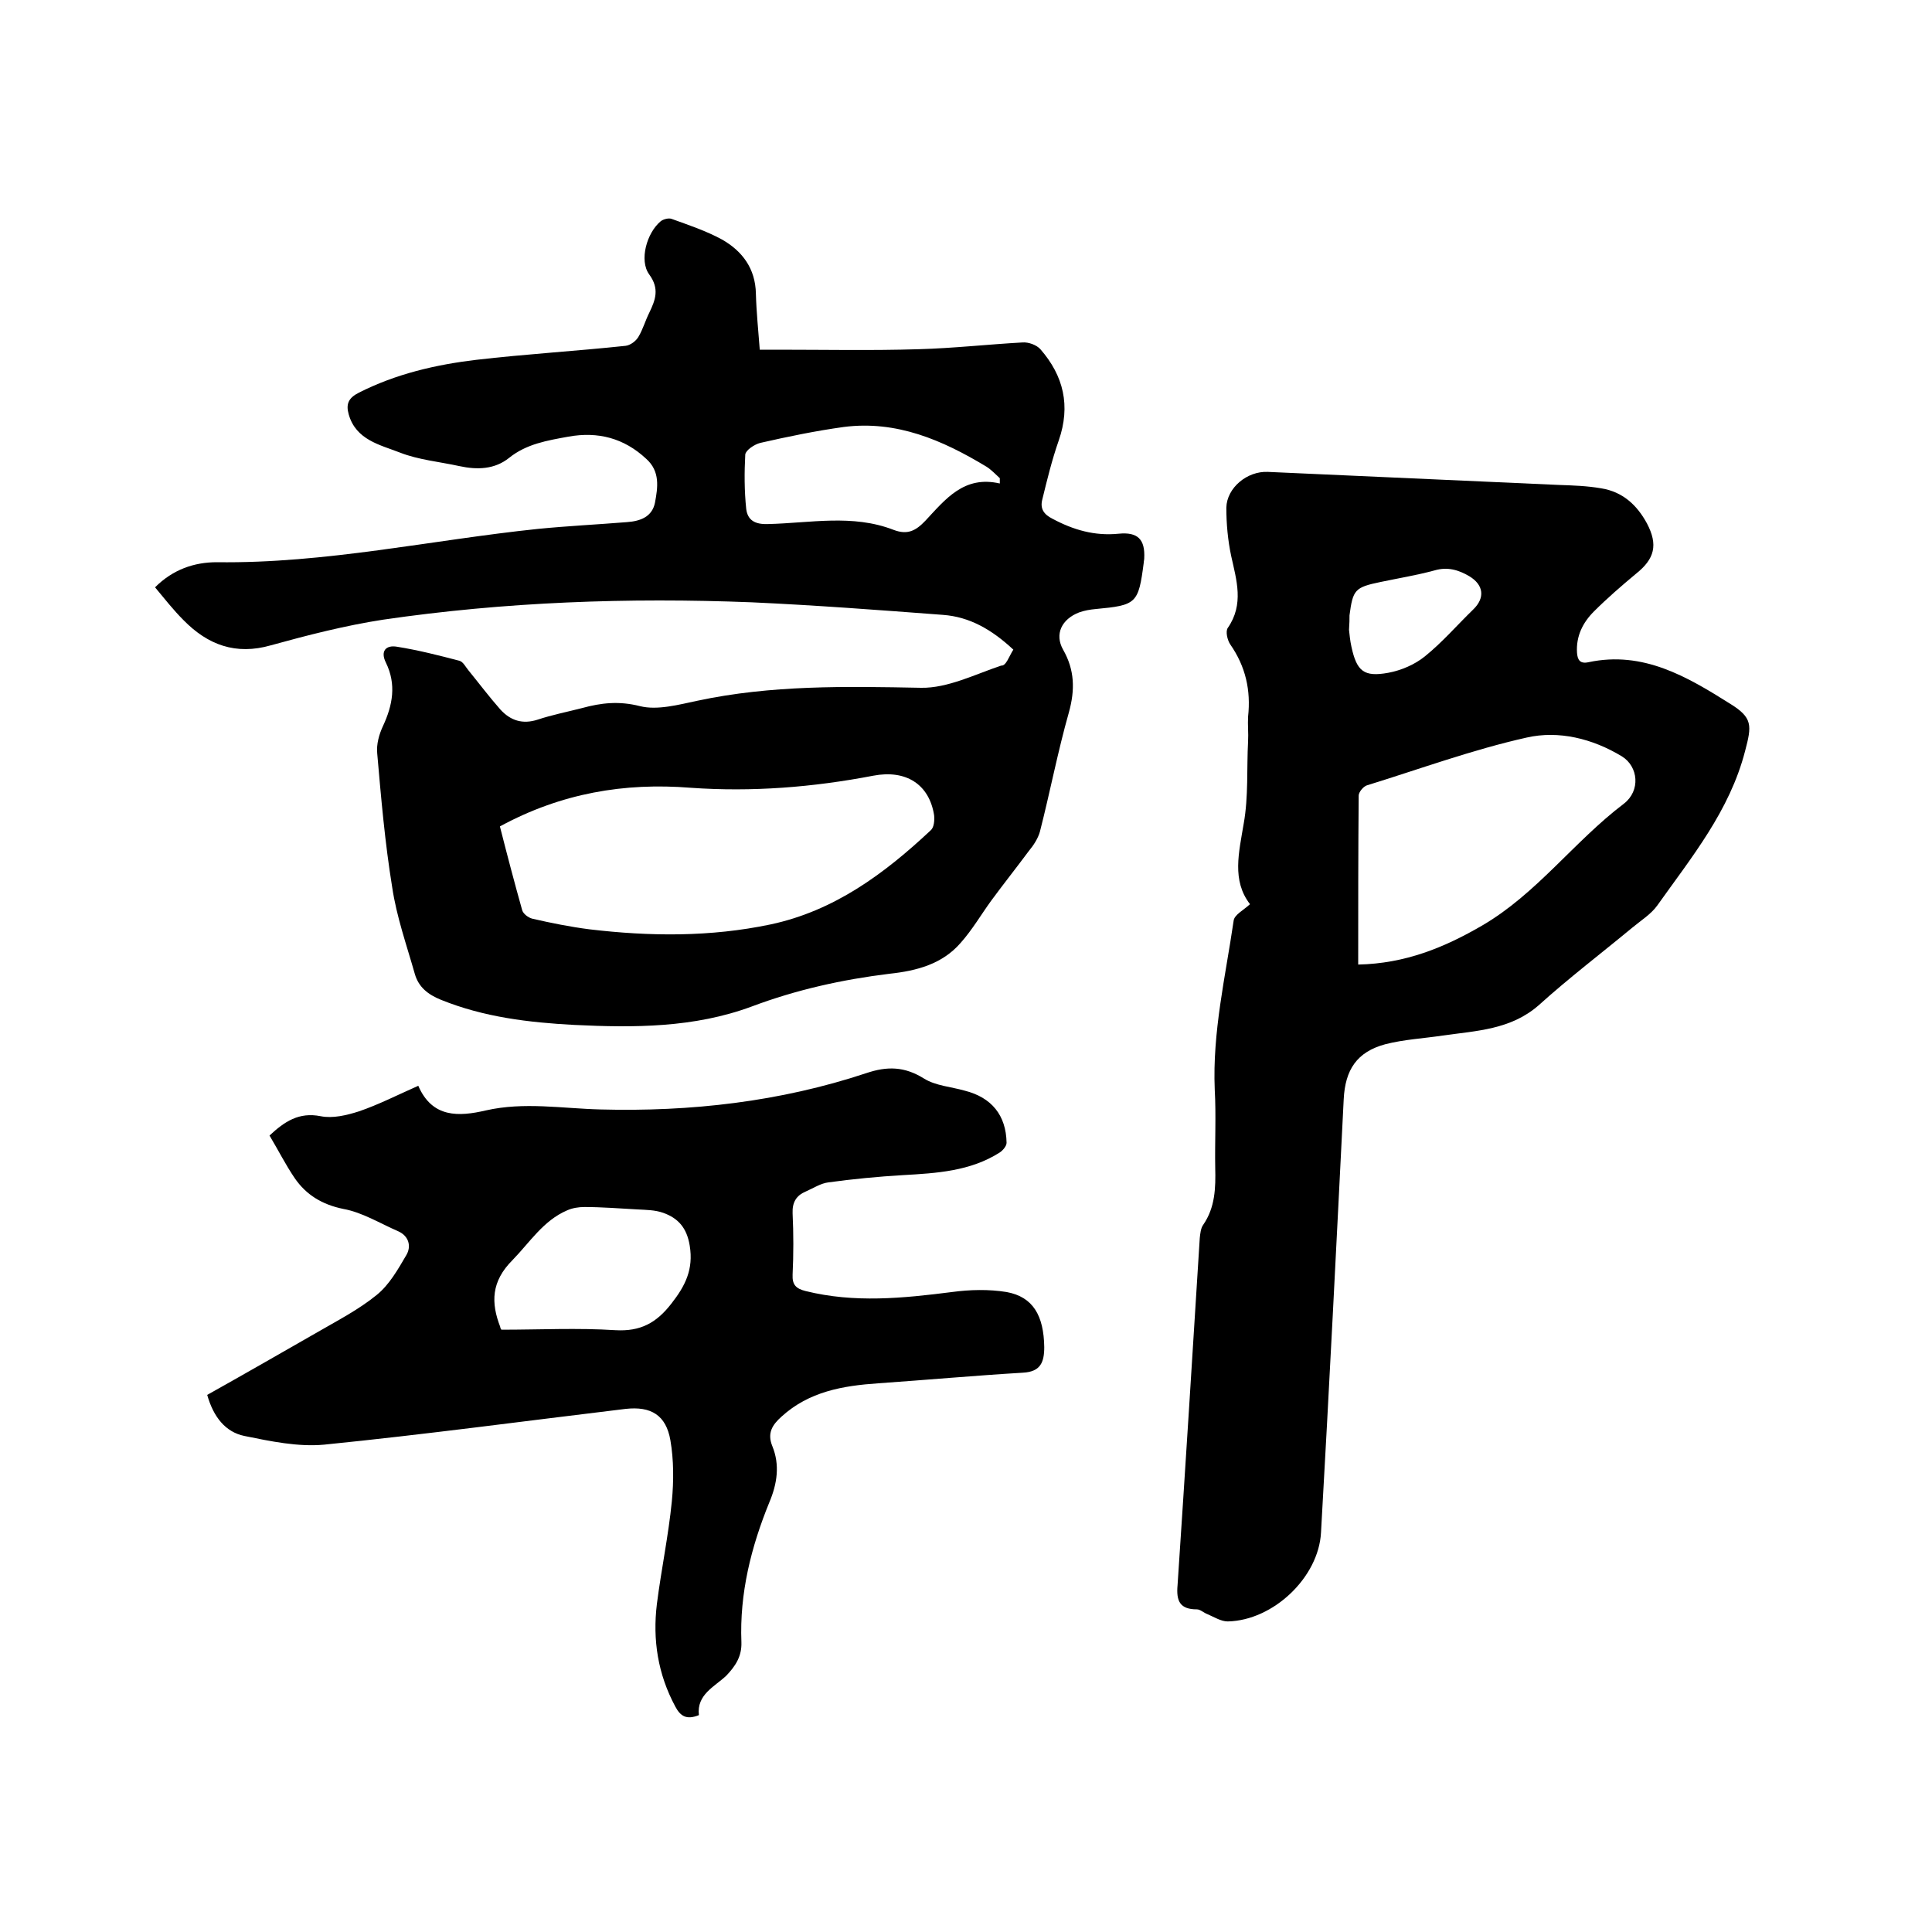
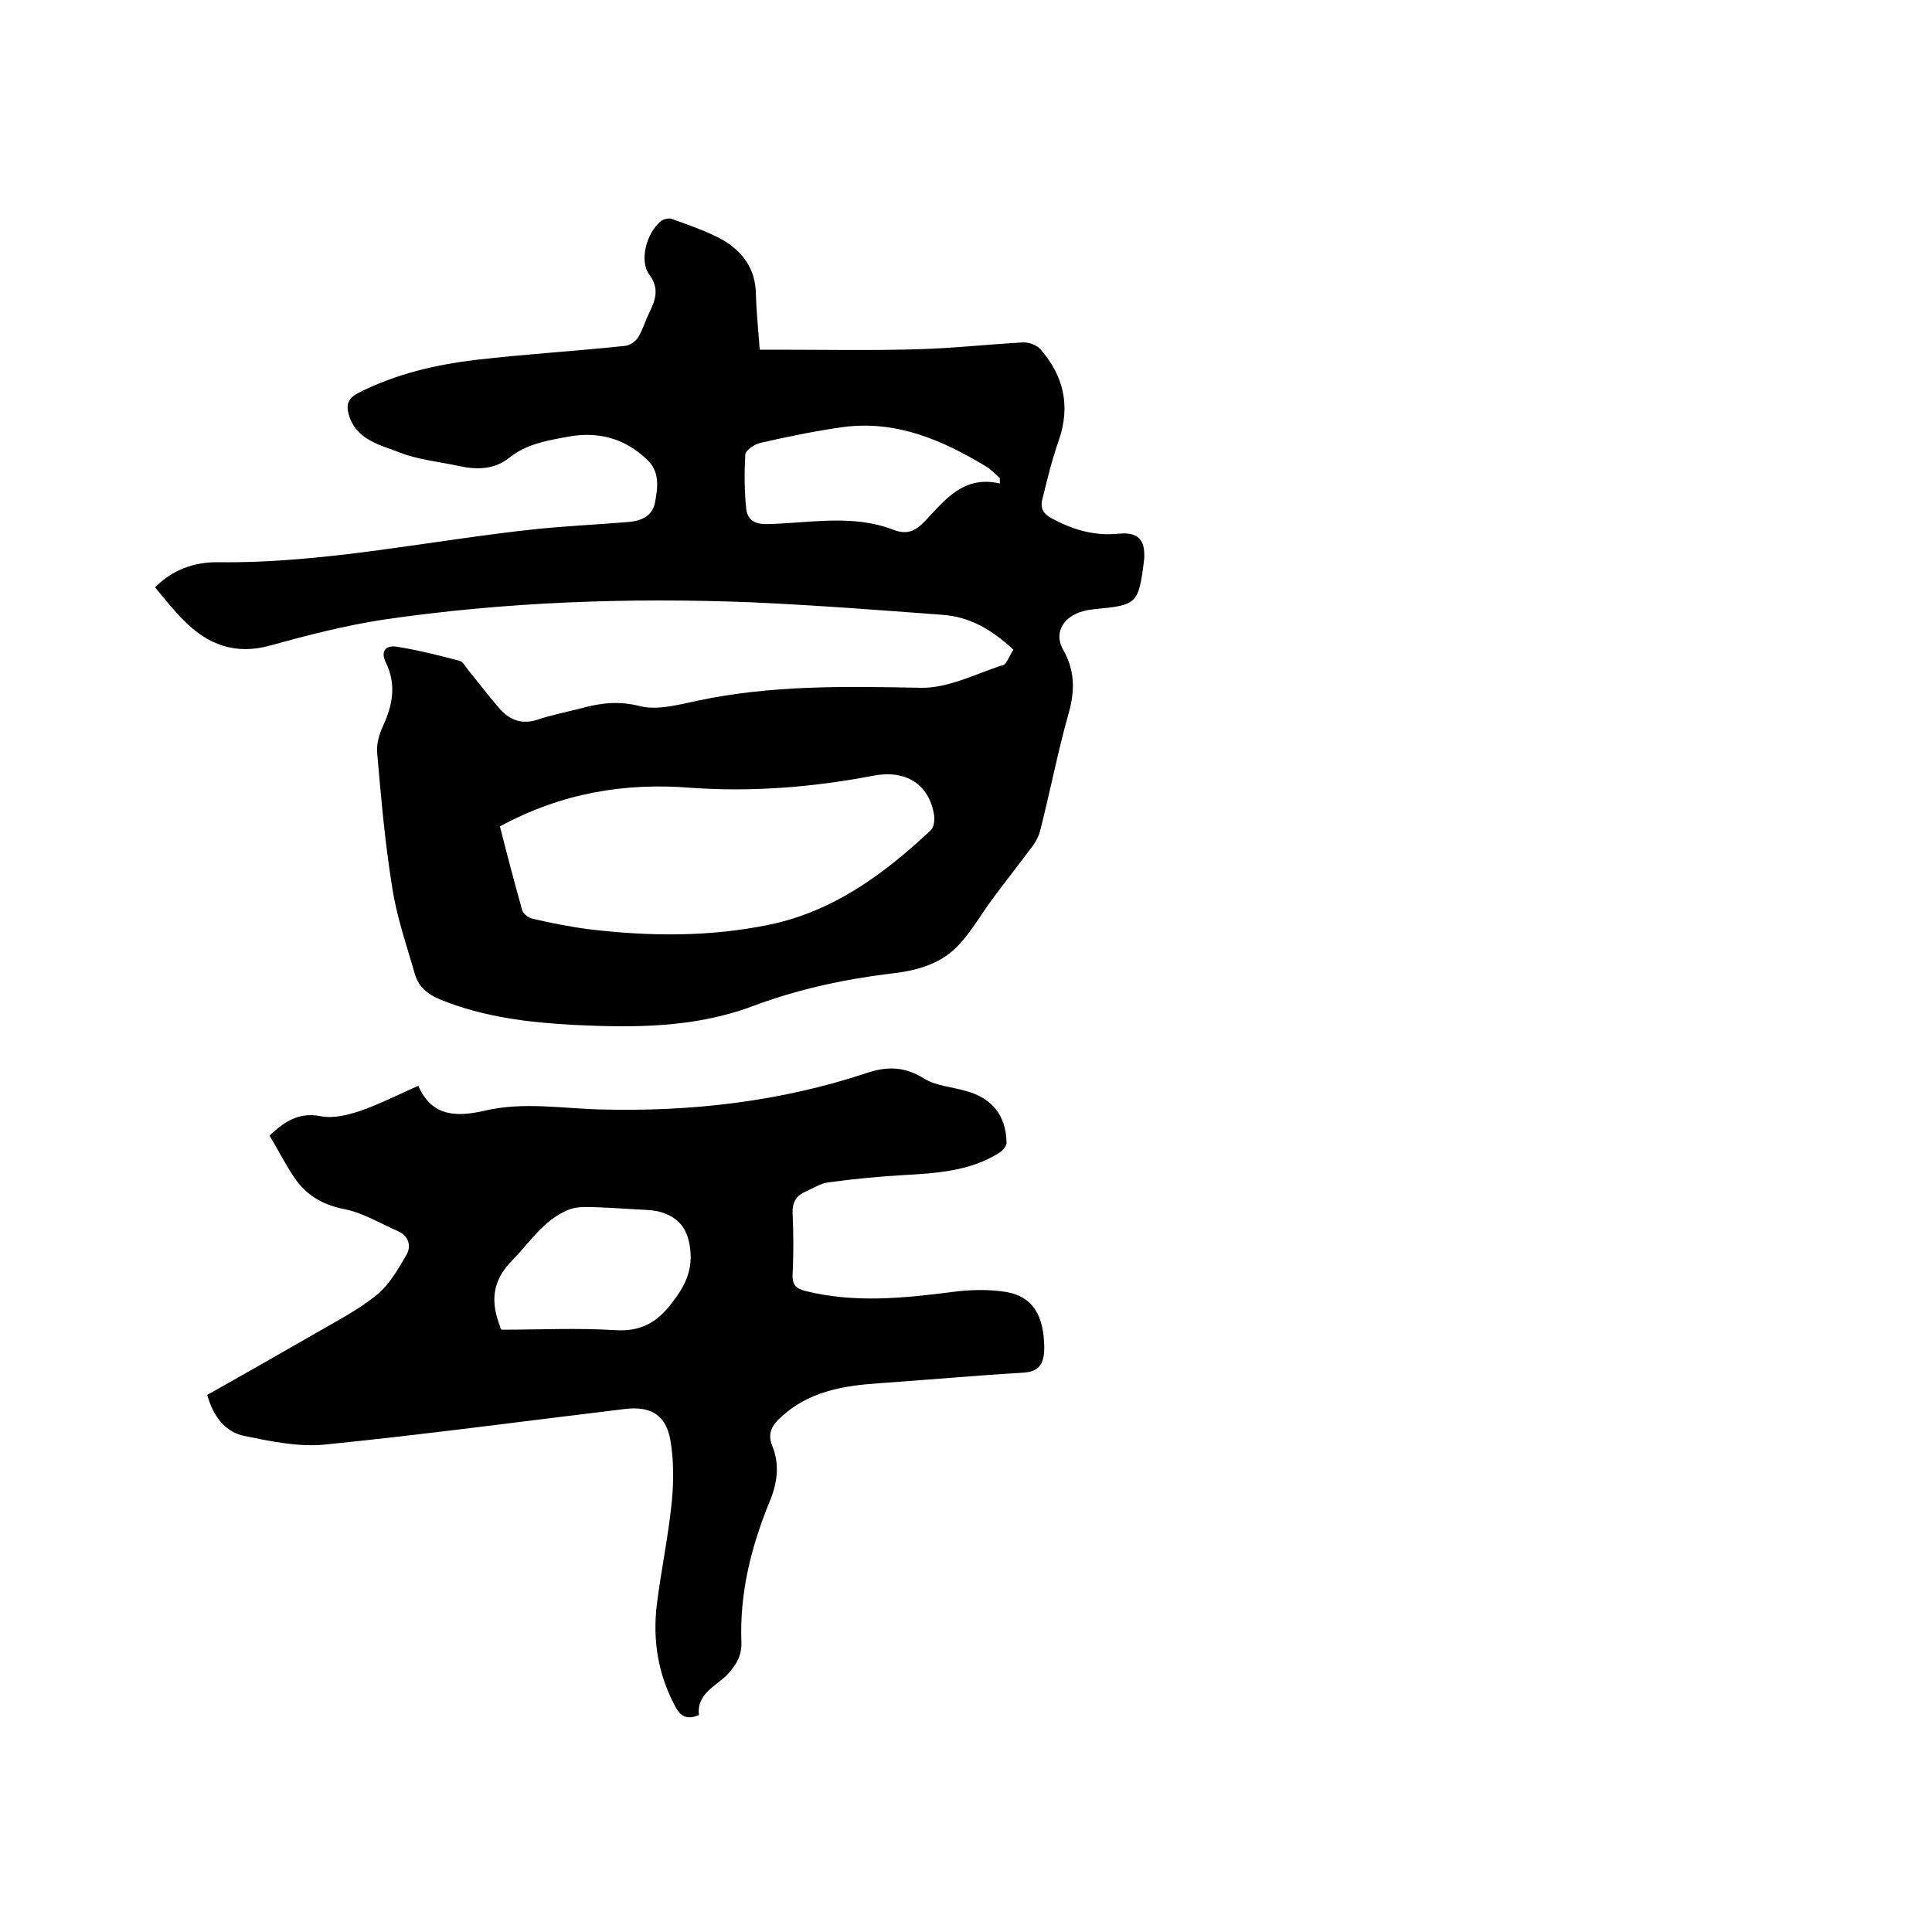
<svg xmlns="http://www.w3.org/2000/svg" enable-background="new 0 0 400 400" viewBox="0 0 400 400">
  <path d="m209.8 134.5c-4.4-4.1-9-6.8-14.6-7.2-13.2-1-26.4-2-39.6-2.6-25.5-1-51-.1-76.3 3.6-7.8 1.2-15.6 3.2-23.2 5.3-7.3 2.1-13.1-.1-18.1-5.2-2.1-2.1-3.9-4.4-5.9-6.8 3.7-3.7 8.1-5.2 12.8-5.2 22.5.3 44.4-4.6 66.5-6.9 6.1-.6 12.2-.9 18.4-1.4 2.8-.2 5.2-1.1 5.8-4 .6-3.2 1.1-6.5-1.8-9.1-4.6-4.3-10-5.7-16.1-4.6-4.4.8-8.7 1.5-12.3 4.4-3 2.4-6.6 2.5-10.3 1.7-4.1-.9-8.5-1.3-12.3-2.8-4.1-1.6-9.1-2.6-10.6-7.9-.6-2.1-.1-3.4 2.1-4.5 7.7-3.9 15.9-5.8 24.3-6.8 10.3-1.2 20.6-1.8 30.9-2.9 1-.1 2.2-1 2.7-1.9.9-1.5 1.4-3.3 2.2-4.9 1.3-2.7 2.2-5 0-8-2.1-2.9-.5-8.6 2.4-11 .5-.4 1.6-.7 2.2-.5 3.6 1.3 7.2 2.5 10.5 4.3 4.2 2.4 6.9 6 7 11.2.1 3.8.5 7.6.8 11.6h3.7c9.7 0 19.5.2 29.2-.1 7.2-.2 14.3-1 21.5-1.4 1.2-.1 2.9.5 3.7 1.4 4.8 5.5 6.3 11.7 3.8 18.9-1.4 4-2.4 8.1-3.4 12.2-.5 1.9.3 3.1 2.1 4 4.3 2.3 8.7 3.6 13.7 3.1 4-.4 5.5 1.2 5.3 5.1 0 .3-.1.6-.1.9-1.1 8.5-1.5 8.8-10 9.6-1.1.1-2.3.3-3.4.7-3.6 1.4-5.1 4.5-3.3 7.7 2.4 4.2 2.5 8.3 1.2 13-2.3 8.1-3.9 16.5-6 24.7-.4 1.4-1.3 2.8-2.3 4-2.6 3.5-5.3 6.9-7.8 10.3-2.1 2.9-3.9 6-6.3 8.7-3.8 4.4-9.1 5.8-14.7 6.4-9.8 1.2-19.3 3.3-28.6 6.8-11.9 4.4-24.3 4.4-36.7 3.8-9.4-.5-18.7-1.6-27.6-5.2-2.7-1.1-4.6-2.6-5.4-5.3-1.7-6-3.8-11.9-4.7-18-1.5-9.2-2.3-18.5-3.1-27.7-.2-1.9.4-4 1.2-5.7 2-4.3 2.8-8.6.6-13.1-1.2-2.4 0-3.7 2.3-3.3 4.4.7 8.7 1.8 12.9 2.9.8.2 1.3 1.3 1.9 2 2.2 2.7 4.3 5.5 6.6 8.1 2.1 2.3 4.6 3.1 7.7 2.1 3-1 6.1-1.6 9.2-2.4 4-1.1 7.7-1.5 12-.4 3.6.9 8-.3 11.8-1.1 15.4-3.3 30.8-3 46.4-2.7 5.5.1 11.2-2.8 16.6-4.6 1 .1 1.6-1.9 2.5-3.3zm-106.3 36.6c1.5 5.9 3 11.6 4.6 17.3.2.8 1.3 1.6 2.1 1.8 3.9.9 7.9 1.7 11.8 2.2 12.6 1.5 25.1 1.6 37.5-1 13.2-2.8 23.6-10.5 33.2-19.5.7-.6.8-2.1.7-3.1-1-6.4-5.8-9.5-12.6-8.2-12.5 2.4-25.1 3.4-37.8 2.5-13.7-1.1-26.8 1.1-39.5 8zm103.5-71c0-.4 0-.7 0-1.1-.9-.8-1.8-1.8-2.8-2.4-9.1-5.5-18.6-9.6-29.5-8.2-5.8.8-11.6 2-17.3 3.3-1.2.3-3 1.5-3.1 2.4-.2 3.7-.2 7.5.2 11.3.3 2.3 1.8 3.2 4.5 3.1 8.7-.2 17.5-2.1 26 1.2 2.9 1.1 4.6.2 6.6-1.9 4.2-4.5 8-9.4 15.4-7.7z" />
-   <path d="m258.8 187.2c-3.8-4.9-2.3-10.7-1.3-16.7 1-5.6.6-11.4.9-17 .1-1.7-.1-3.4 0-5.1.6-5.5-.5-10.4-3.7-15-.6-.9-1-2.7-.5-3.4 3.4-4.9 1.8-9.9.7-14.9-.7-3.3-1-6.7-1-10 .1-4.1 4.3-7.6 8.6-7.4 20.1.9 40.1 1.8 60.2 2.7 3 .1 5.9.2 8.8.7 4.4.7 7.4 3.4 9.5 7.3 2.3 4.4 1.6 7.3-2.3 10.4-3 2.5-6 5.1-8.7 7.8-2.3 2.3-3.7 5.1-3.5 8.5.1 1.5.6 2.4 2.4 2 11.3-2.4 20.4 3 29.3 8.6 4.7 2.9 4.5 4.5 3.1 9.8-3.2 12.4-11.1 22-18.2 32-1.3 1.8-3.4 3.1-5.2 4.6-6.4 5.3-13.1 10.4-19.3 16-5.8 5.1-12.9 5.3-19.9 6.3-4 .6-8 .8-11.9 1.8-5.9 1.6-8.3 5.3-8.6 11.4-1.5 29.9-3 59.8-4.7 89.7-.5 9.3-9.9 18.2-19.3 18.4-1.4 0-2.8-.9-4.2-1.5-.8-.3-1.5-1-2.2-1-3.5 0-4.3-1.7-4-5 1.6-24 3.1-47.9 4.6-71.9.1-.9.2-2 .7-2.7 2.5-3.6 2.6-7.7 2.5-11.8-.1-5.4.2-10.8-.1-16.2-.5-11.9 2.2-23.3 3.9-34.9.1-1.3 2-2.2 3.4-3.5zm22.4 12.5c9.7-.2 17.8-3.5 25.7-8.1 11.3-6.6 19-17.4 29.3-25.2 3.5-2.7 3-7.7-.4-9.8-6.1-3.7-13.1-5.4-19.7-3.9-11.2 2.5-22.1 6.5-33.1 9.9-.7.2-1.7 1.4-1.7 2.1-.1 11.6-.1 23.1-.1 35zm-1.9-69.3c.1.8.2 2.2.5 3.5 1.1 5.1 2.6 6.3 7.6 5.4 2.7-.5 5.5-1.7 7.6-3.4 3.6-2.9 6.7-6.5 10-9.7 2.5-2.4 2.2-5.1-.8-6.9-2.2-1.3-4.5-2-7.2-1.2-3.7 1-7.4 1.6-11.2 2.4-5.3 1.1-5.7 1.6-6.4 6.9 0 .8 0 1.6-.1 3z" />
  <path d="m144.7 355.1c-2.5 1-3.8.3-4.9-1.8-3.6-6.7-4.7-13.8-3.8-21.2.9-7.1 2.4-14.2 3.1-21.3.4-4.2.4-8.5-.3-12.6-.9-5.2-4-7.1-9.3-6.5-20.8 2.5-41.5 5.3-62.4 7.4-5.4.5-11.1-.7-16.5-1.8-3.9-.8-6.4-3.9-7.7-8.5 7.5-4.2 15-8.5 22.5-12.8 4.3-2.5 8.8-4.8 12.6-7.9 2.6-2.1 4.4-5.3 6.1-8.2 1.1-1.8.6-4-1.7-5-3.7-1.6-7.4-3.9-11.3-4.6-4.4-.9-7.7-2.9-10.1-6.4-1.9-2.8-3.4-5.8-5.2-8.8 3.1-2.9 6.1-4.9 10.6-4 2.5.5 5.4-.2 7.9-1 4.1-1.4 8-3.4 12.3-5.3 2.9 6.7 8.4 6.4 14 5.1 7.9-1.8 15.8-.4 23.7-.2 18.7.5 37.2-1.6 55-7.5 4.4-1.5 8-1.4 12 1.1 2.4 1.5 5.6 1.7 8.4 2.5 5.6 1.4 8.6 5.1 8.7 10.8 0 .7-.8 1.6-1.4 2-6.1 3.9-13.1 4.3-20.1 4.7-5.1.3-10.3.8-15.4 1.5-1.6.2-3.1 1.2-4.7 1.9-1.9.8-2.8 2.2-2.7 4.5.2 4.2.2 8.5 0 12.7-.1 2.1.7 2.9 2.7 3.4 10.1 2.5 20.1 1.5 30.3.2 3.7-.5 7.6-.6 11.3 0 5.5 1 7.7 4.9 7.8 11.4 0 3.2-.8 5.1-4.4 5.3-10 .6-20 1.5-30 2.2-7.3.5-14.3 1.7-20 6.9-1.9 1.7-3 3.4-1.9 6.1 1.6 3.9 1 7.8-.6 11.6-3.8 9.3-6.2 18.9-5.8 29 .1 2.9-1.2 4.9-3.1 6.9-2.4 2.3-6.2 3.9-5.7 8.2zm-40.9-79.8c8 0 15.8-.4 23.6.1 5.2.3 8.5-1.5 11.6-5.5 2.9-3.7 4.6-7.1 3.8-12-.6-3.7-2.4-5.7-5.5-6.8-1.7-.6-3.5-.6-5.3-.7-3.7-.2-7.4-.5-11-.5-1.2 0-2.5.2-3.6.7-4.9 2.1-7.7 6.6-11.3 10.3-4.4 4.4-4.5 8.8-2.5 13.9-.1 0 0 .1.2.5z" />
</svg>